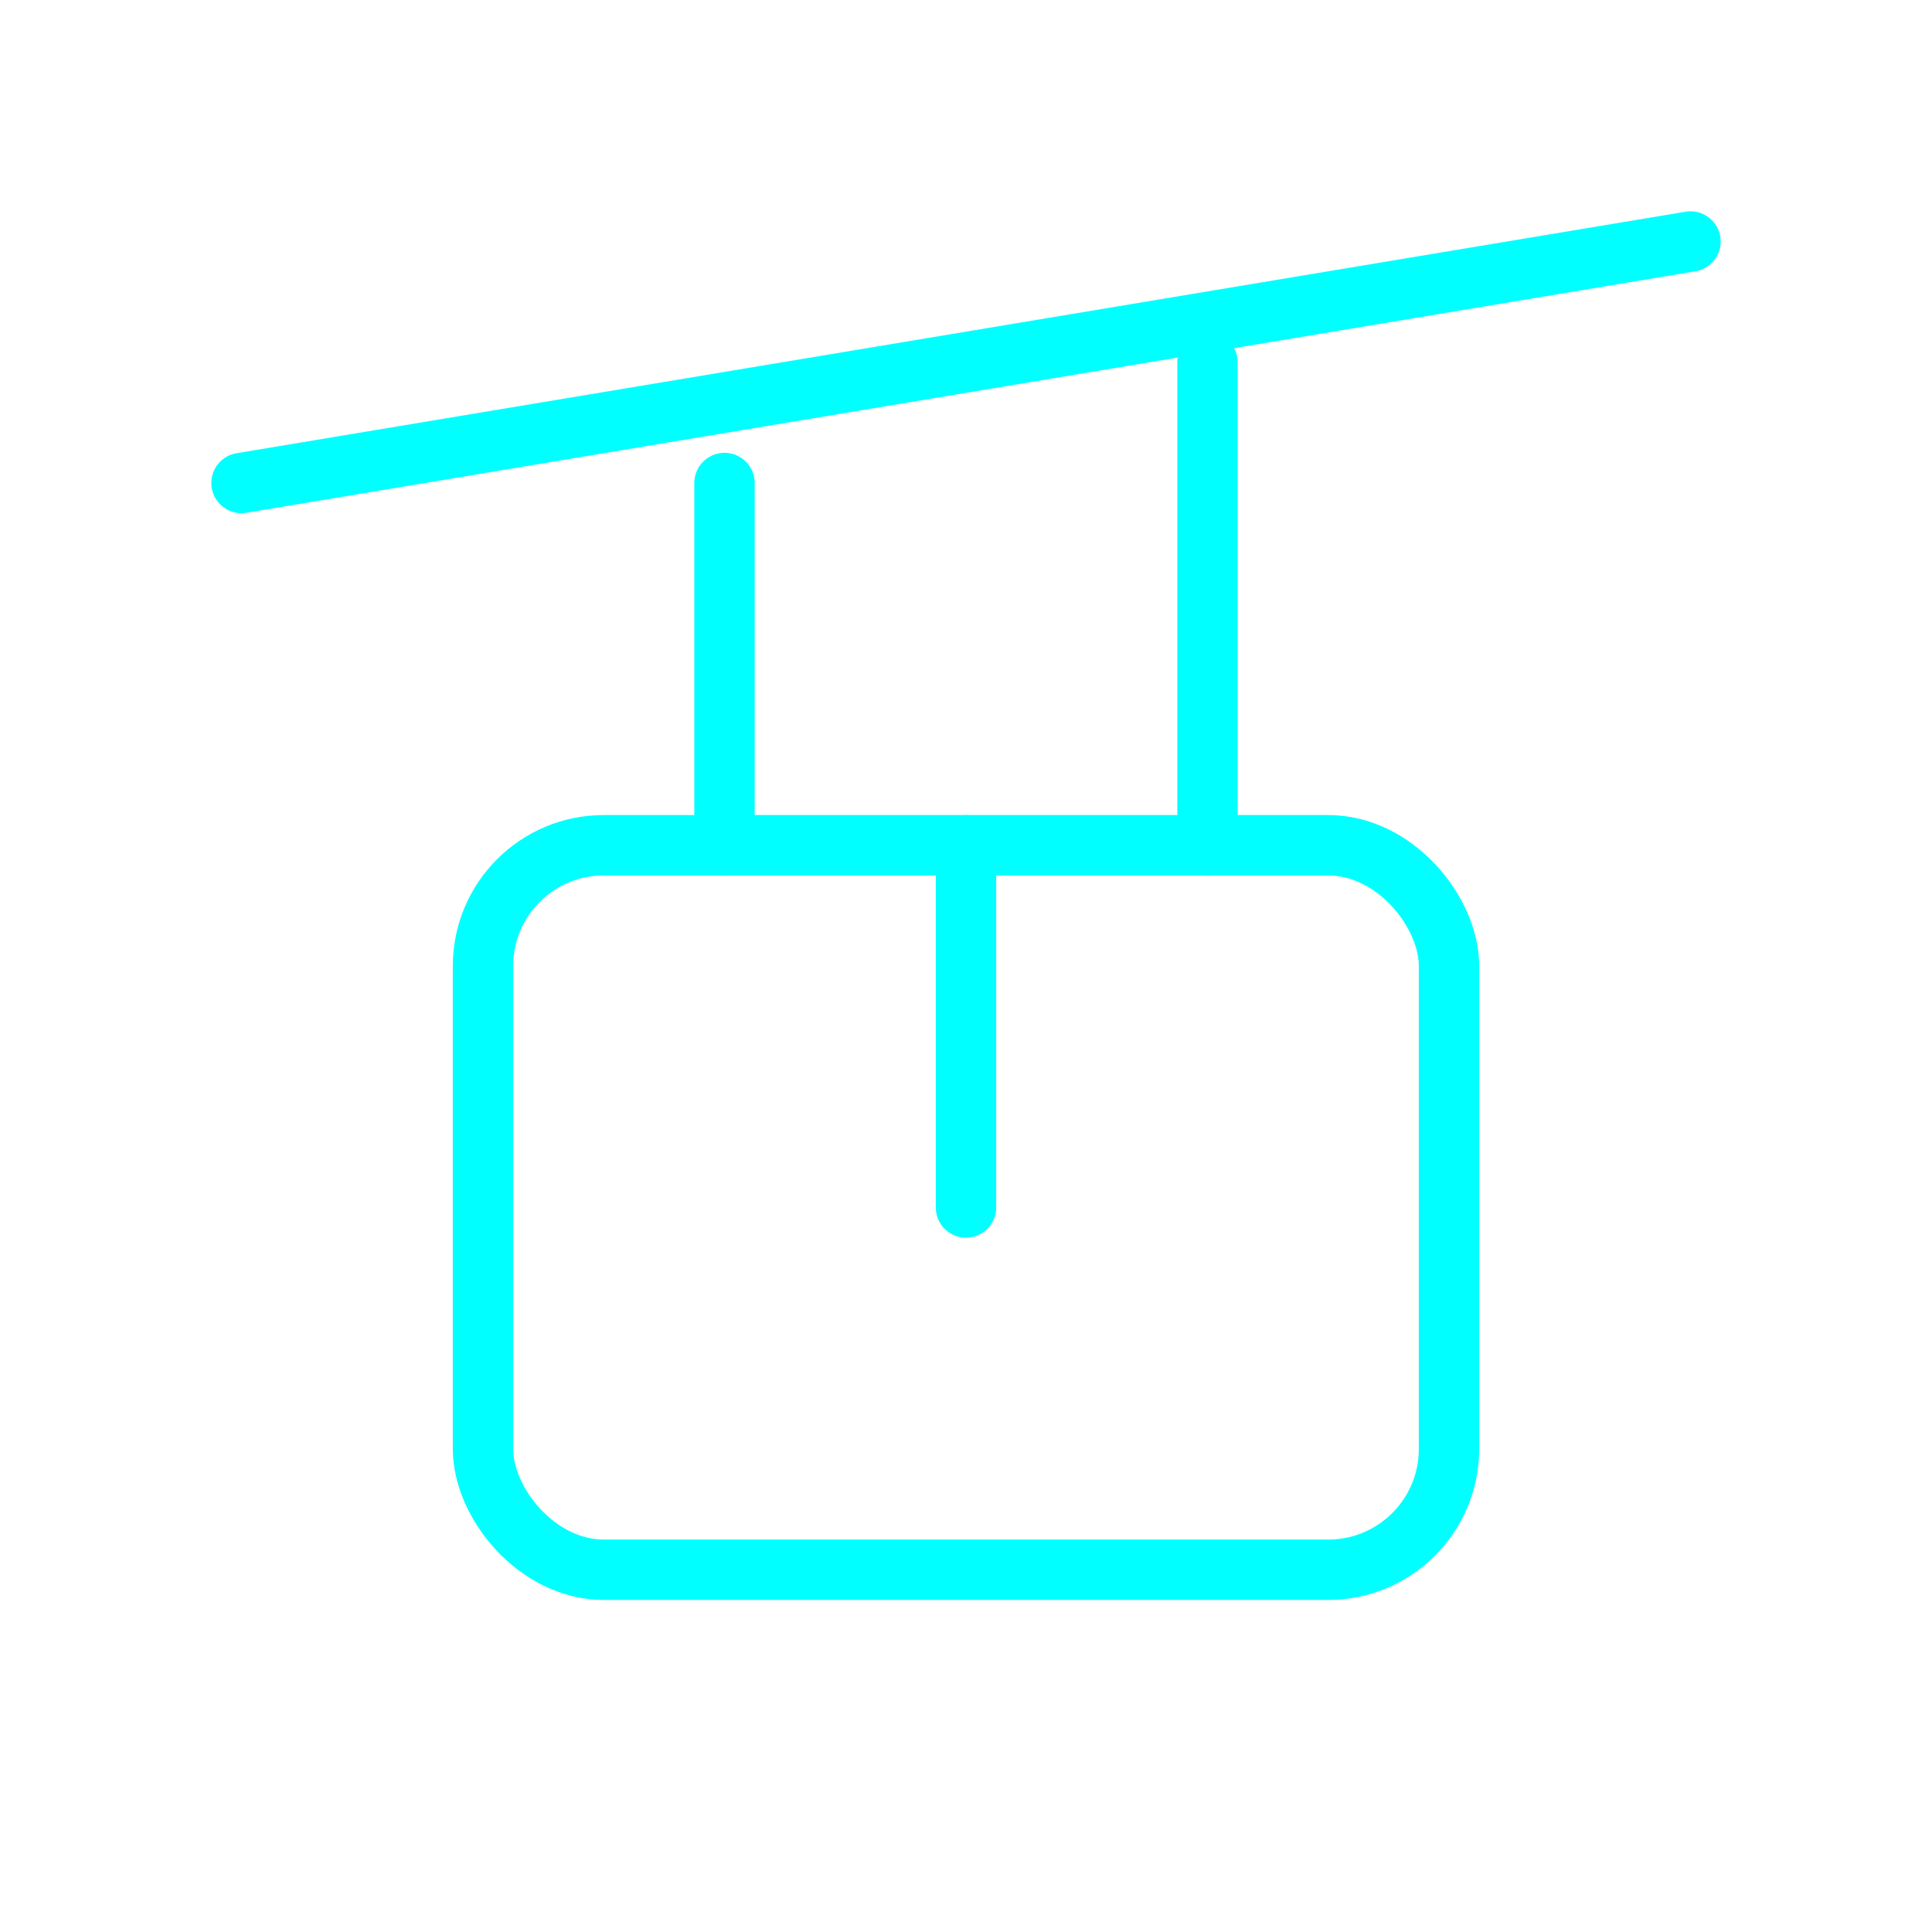
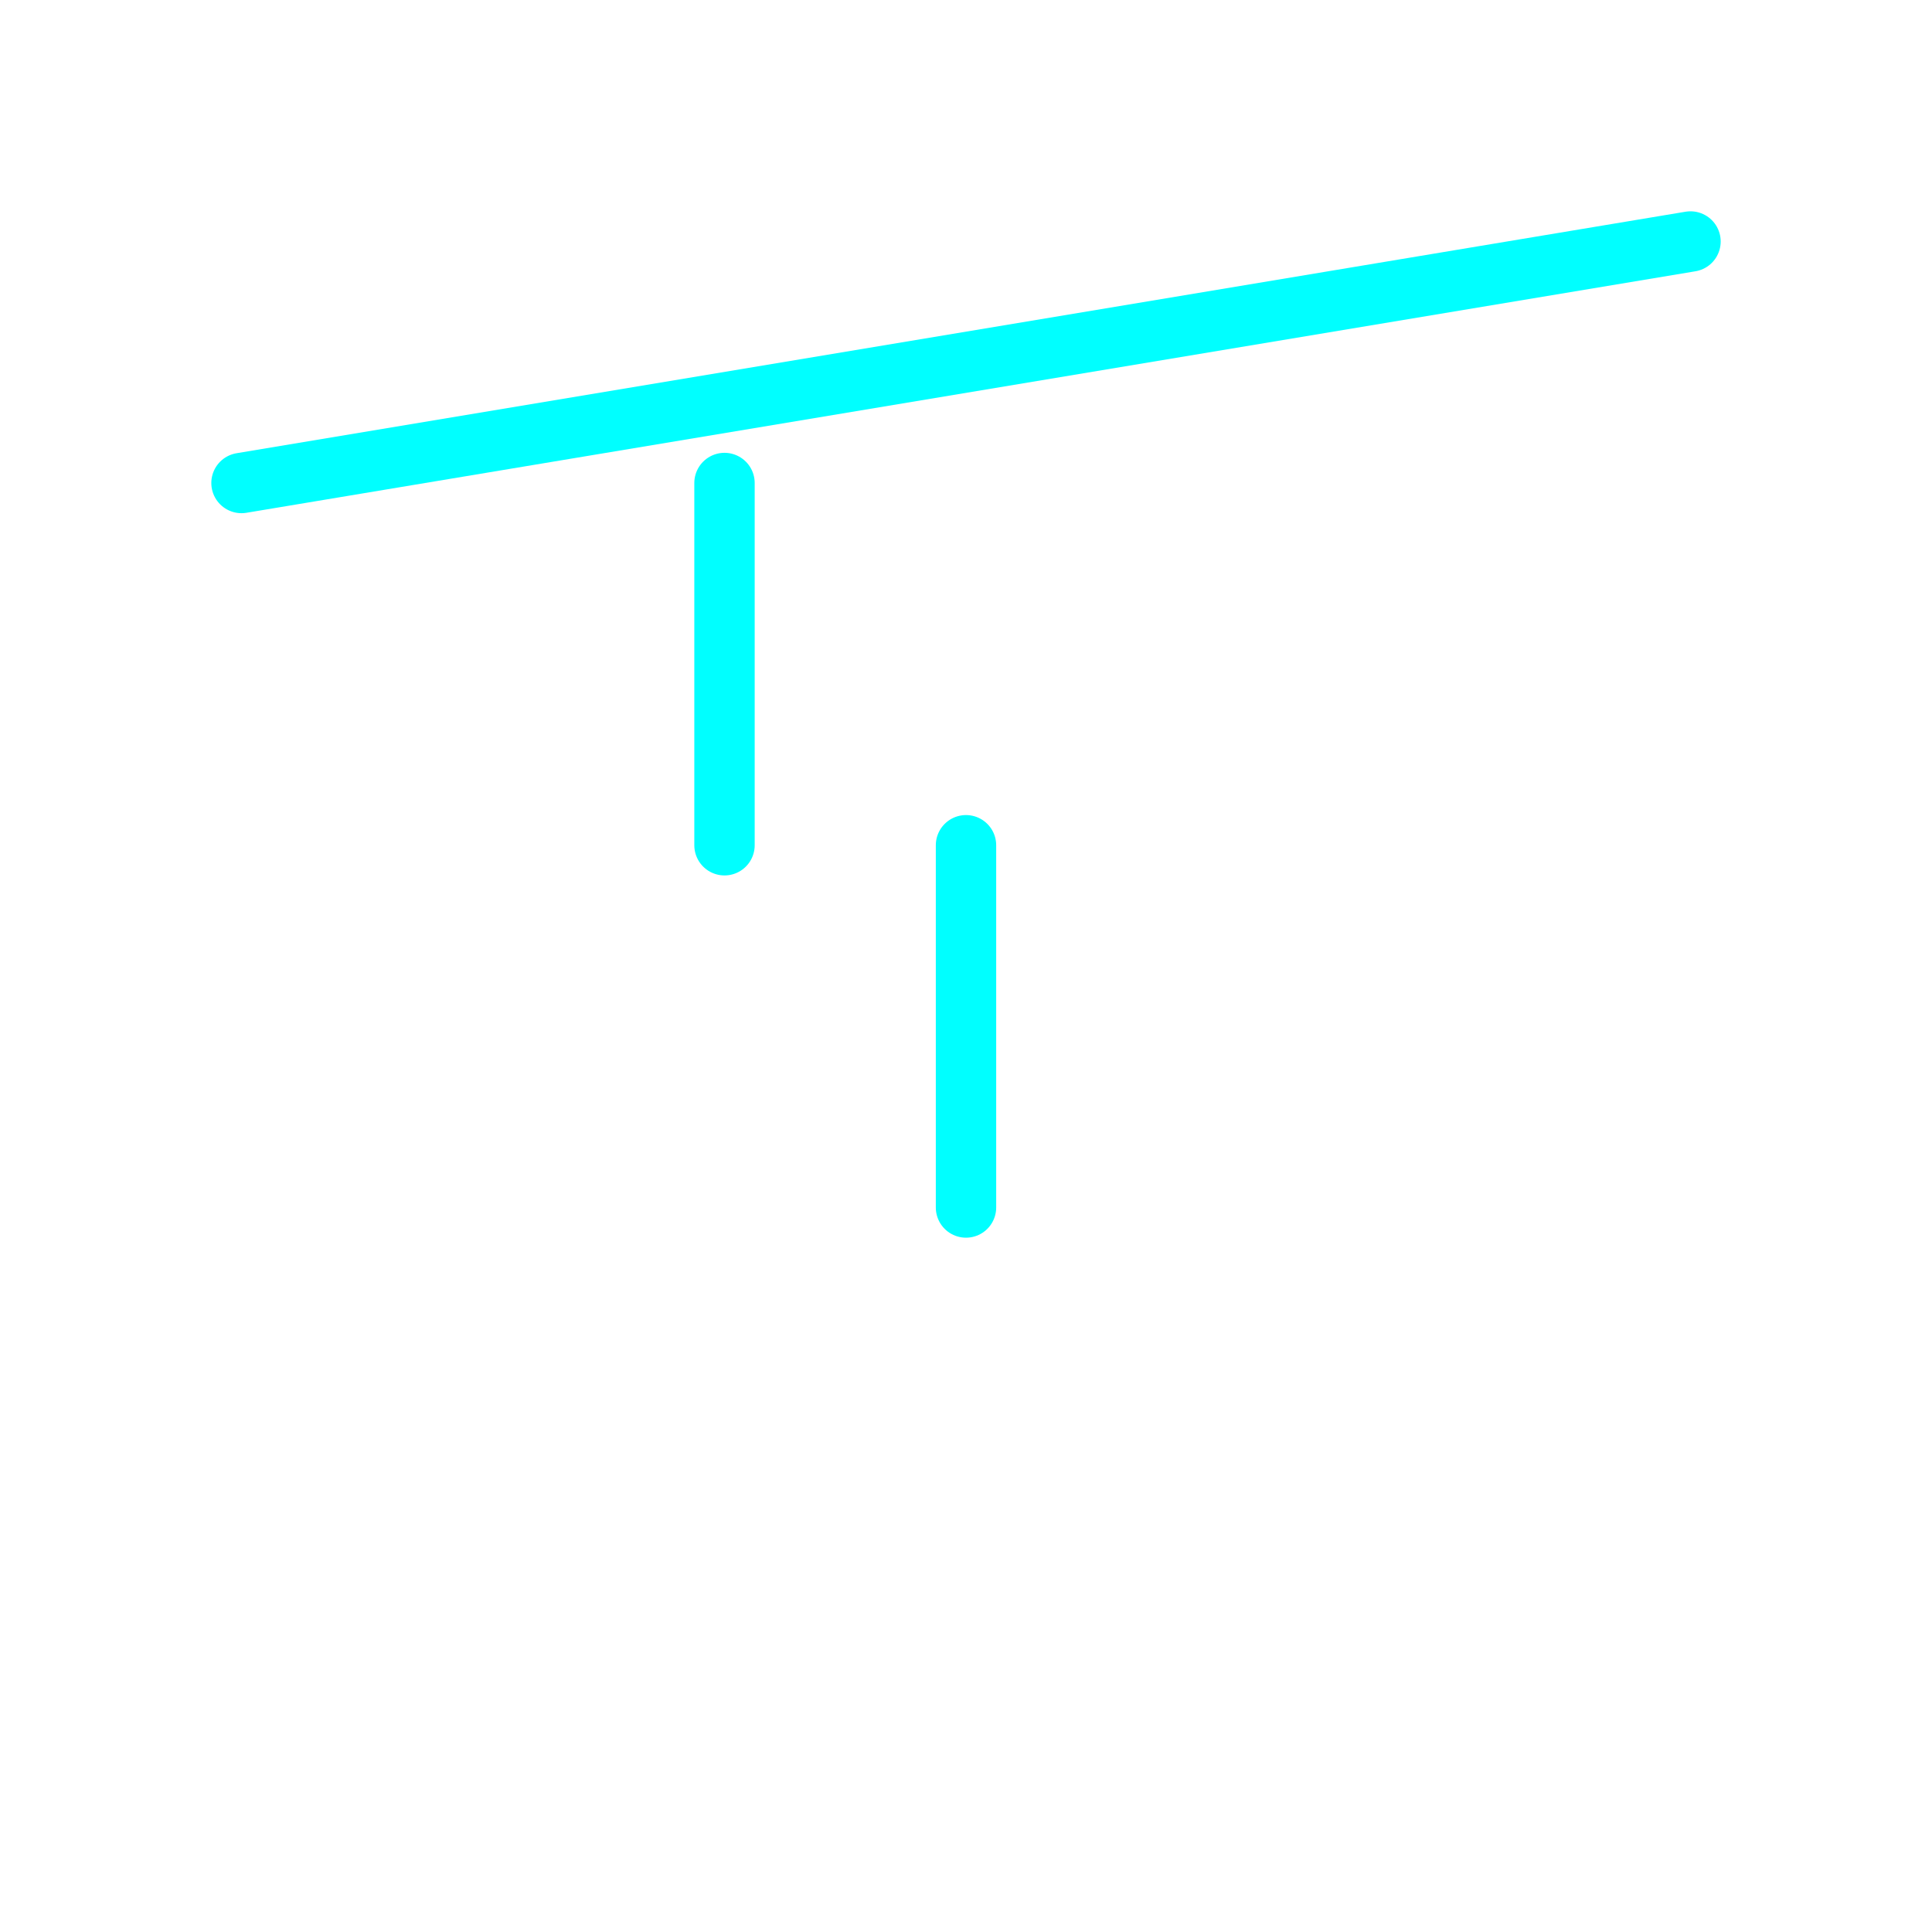
<svg xmlns="http://www.w3.org/2000/svg" viewBox="0 0 64 64" fill="none">
  <defs>
    <filter id="neon-glow" x="-50%" y="-50%" width="200%" height="200%">
      <feGaussianBlur in="SourceGraphic" stdDeviation="3" result="blur" />
      <feMerge>
        <feMergeNode in="blur" />
        <feMergeNode in="SourceGraphic" />
      </feMerge>
    </filter>
  </defs>
  <path d="M8 16L56 8" stroke="#00ffff" stroke-width="2" stroke-linecap="round" filter="url(#neon-glow)" />
-   <rect x="16" y="28" width="32" height="24" rx="4" stroke="#00ffff" stroke-width="2" filter="url(#neon-glow)" />
-   <path d="M24 16V28M40 12V28M32 28V40" stroke="#00ffff" stroke-width="2" stroke-linecap="round" filter="url(#neon-glow)" />
+   <path d="M24 16V28M40 12M32 28V40" stroke="#00ffff" stroke-width="2" stroke-linecap="round" filter="url(#neon-glow)" />
</svg>